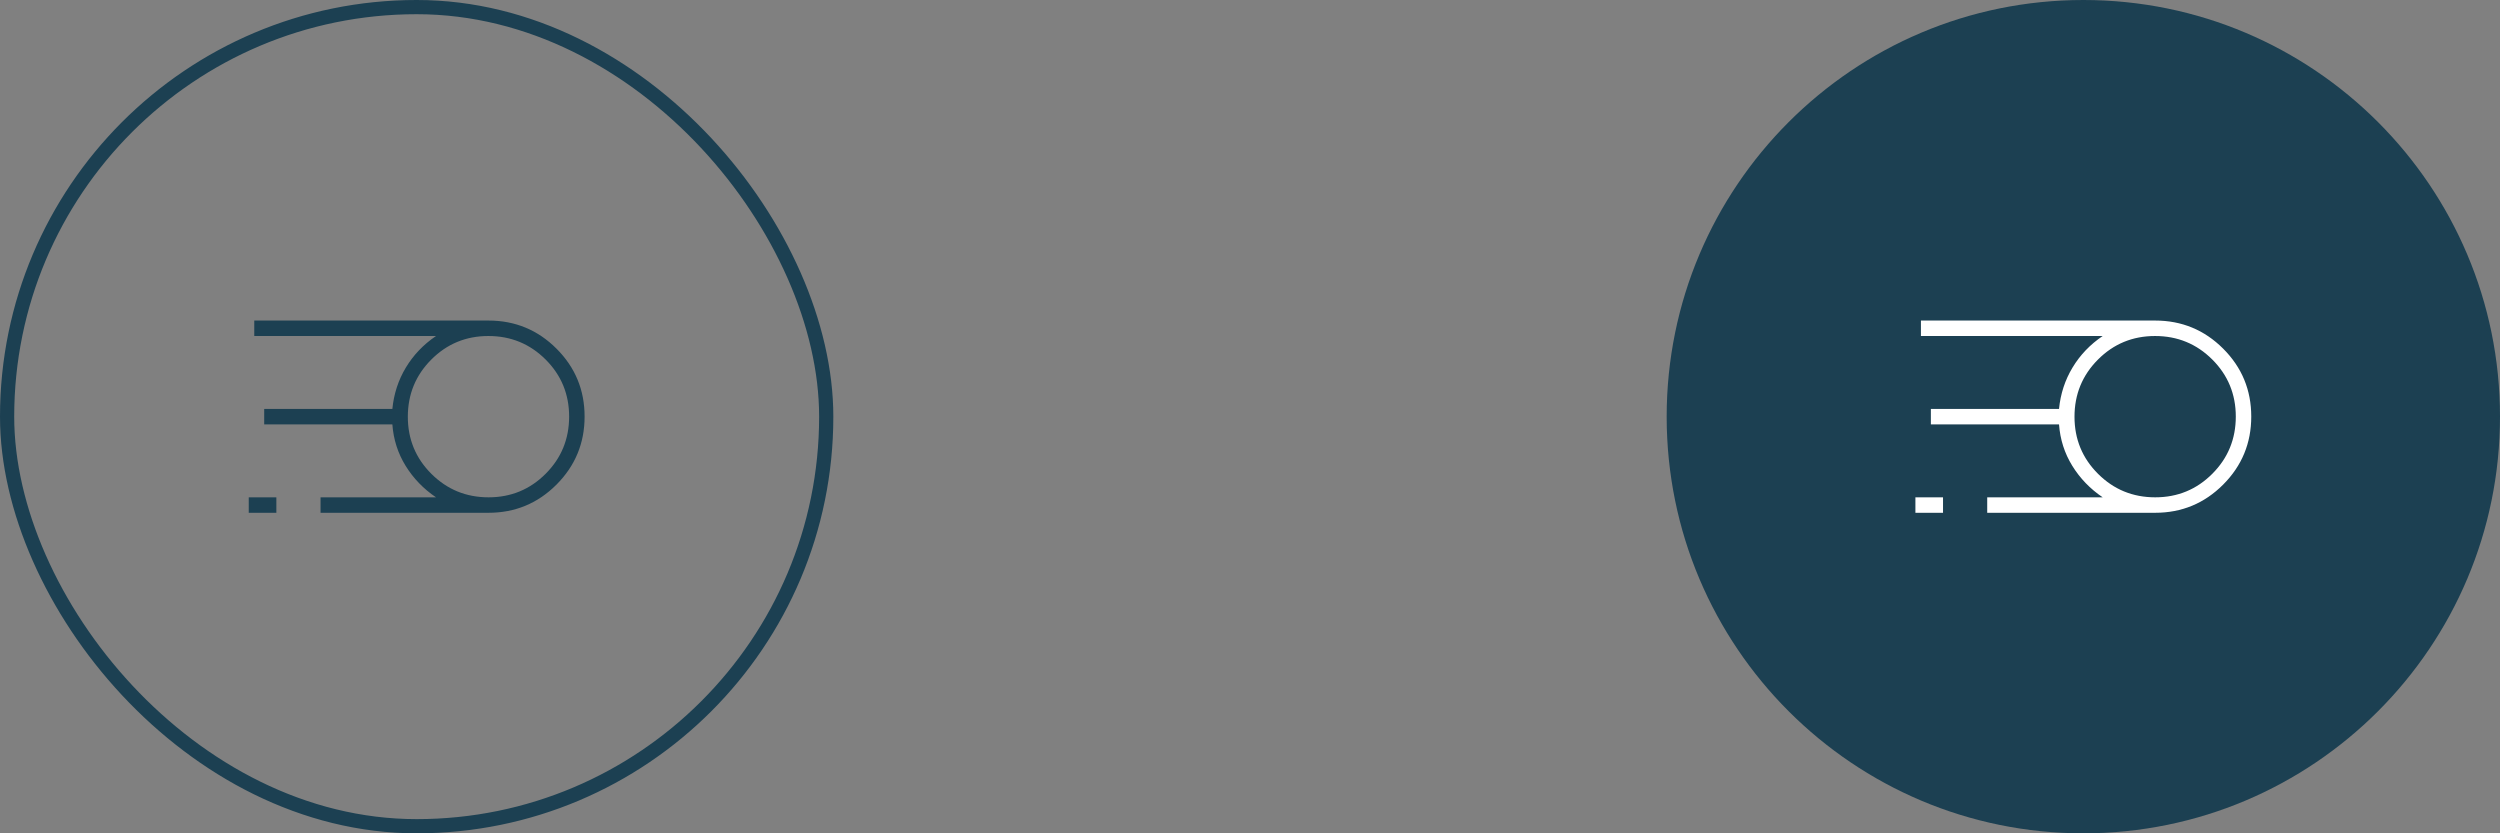
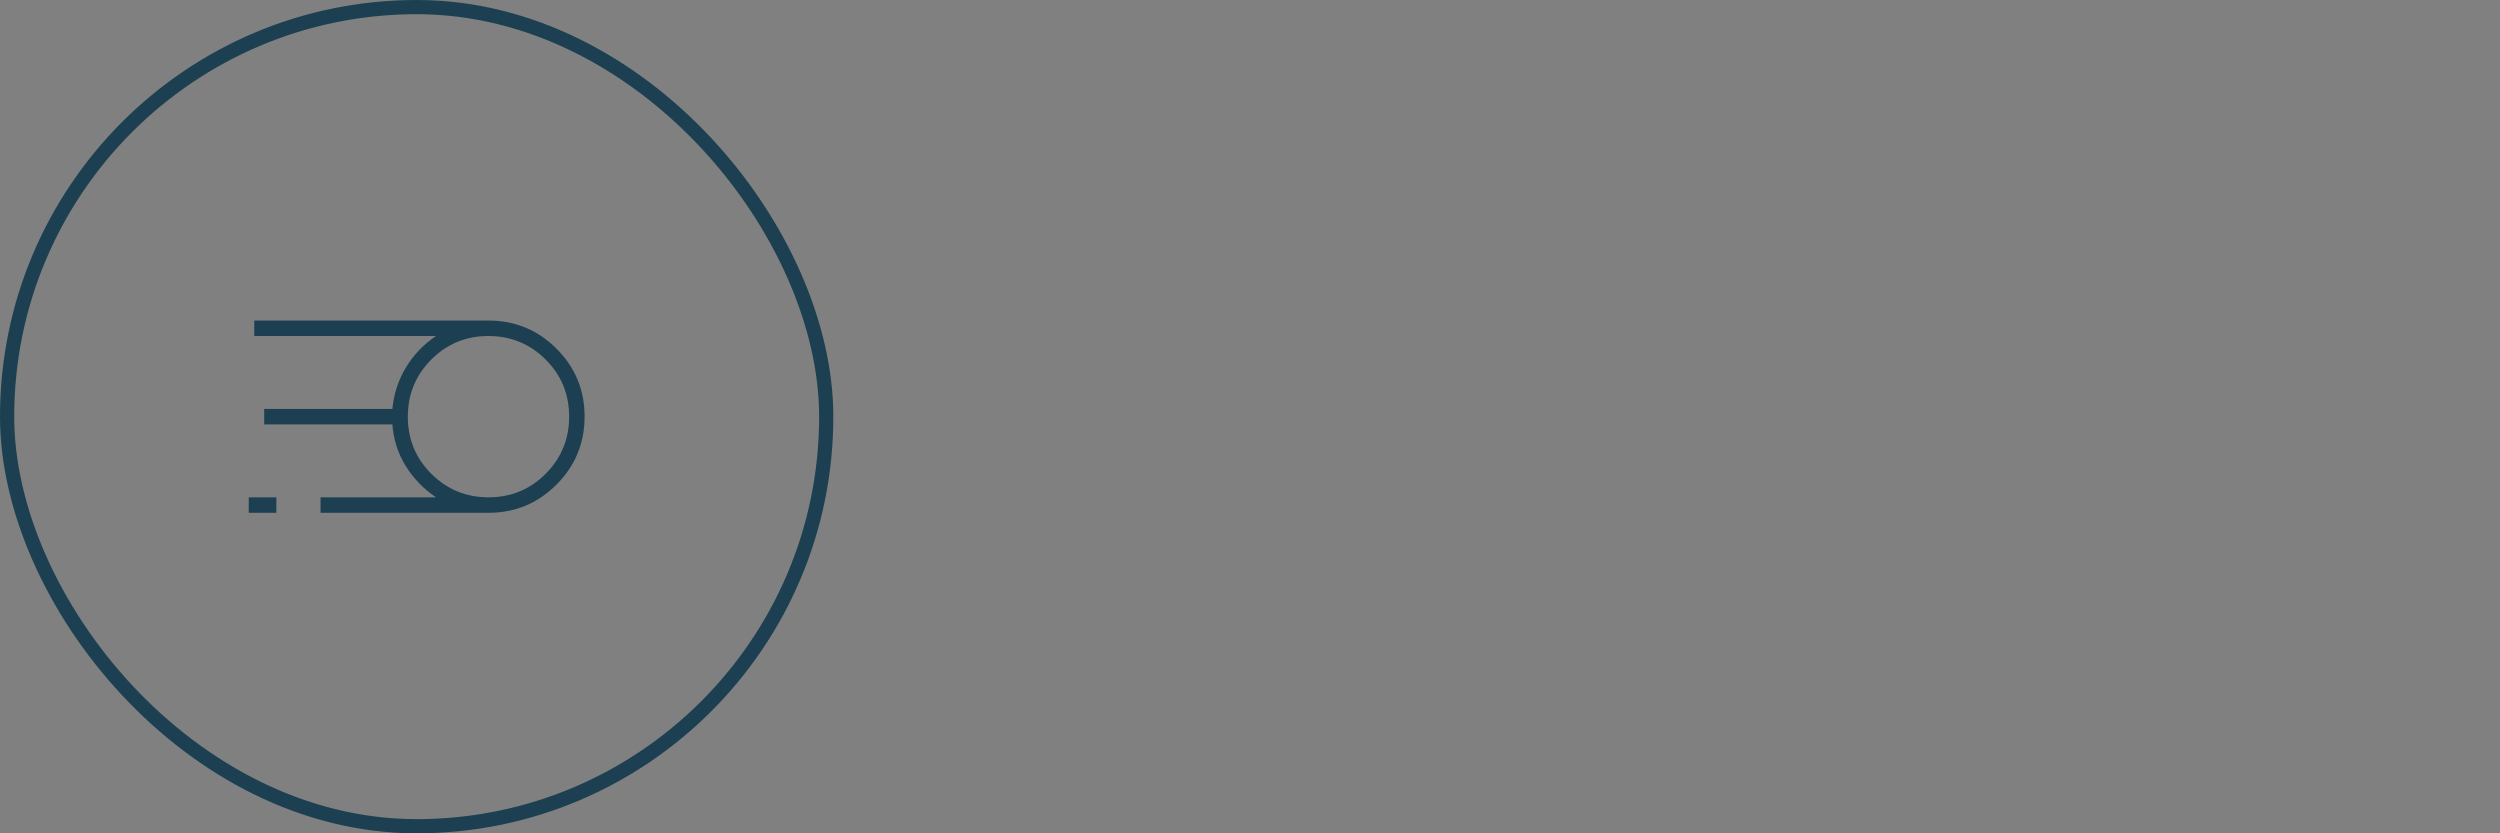
<svg xmlns="http://www.w3.org/2000/svg" width="264" height="88" viewBox="0 0 264 88" fill="none">
  <rect x="0" y="0" width="264" height="88" fill="#808080" stroke="none" />
  <rect x="0.75" y="0.75" width="86.5" height="86.5" rx="43.25" stroke="#1C4052" stroke-width="1.5" />
  <path d="M51.583 54.15H33.85V52.517H46.042C44.719 51.622 43.65 50.514 42.833 49.191C42.017 47.869 41.55 46.411 41.433 44.816H27.9V43.183H41.433C41.589 41.589 42.065 40.13 42.863 38.808C43.66 37.486 44.719 36.378 46.042 35.483H26.85V33.85H51.583C54.392 33.85 56.785 34.839 58.764 36.816C60.744 38.794 61.733 41.185 61.733 43.991C61.733 46.797 60.744 49.191 58.764 51.175C56.785 53.158 54.392 54.15 51.583 54.15ZM51.59 52.517C53.958 52.517 55.968 51.688 57.621 50.03C59.274 48.373 60.1 46.36 60.1 43.993C60.1 41.625 59.271 39.615 57.614 37.962C55.956 36.31 53.944 35.483 51.576 35.483C49.209 35.483 47.199 36.312 45.546 37.969C43.893 39.627 43.067 41.639 43.067 44.007C43.067 46.374 43.895 48.385 45.553 50.037C47.21 51.69 49.223 52.517 51.59 52.517ZM26.267 54.15V52.517H29.183V54.15H26.267Z" fill="#1C4052" />
-   <path d="M176 44C176 19.7 195.699 0 220 0C244.301 0 264 19.7 264 44C264 68.3 244.301 88 220 88C195.699 88 176 68.3 176 44Z" fill="#1C4052" />
-   <path d="M227.583 54.15H209.85V52.517H222.042C220.72 51.622 219.65 50.514 218.833 49.191C218.017 47.869 217.55 46.411 217.433 44.816H203.9V43.183H217.433C217.589 41.589 218.065 40.13 218.863 38.808C219.66 37.486 220.72 36.378 222.042 35.483H202.85V33.85H227.583C230.392 33.85 232.785 34.839 234.764 36.816C236.744 38.794 237.733 41.185 237.733 43.991C237.733 46.797 236.744 49.191 234.764 51.175C232.785 53.158 230.392 54.15 227.583 54.15ZM227.59 52.517C229.958 52.517 231.968 51.688 233.621 50.03C235.274 48.373 236.1 46.36 236.1 43.993C236.1 41.625 235.271 39.615 233.614 37.962C231.956 36.31 229.944 35.483 227.576 35.483C225.209 35.483 223.199 36.312 221.546 37.969C219.893 39.627 219.067 41.639 219.067 44.007C219.067 46.374 219.895 48.385 221.553 50.037C223.21 51.69 225.223 52.517 227.59 52.517ZM202.267 54.15V52.517H205.183V54.15H202.267Z" fill="white" />
</svg>